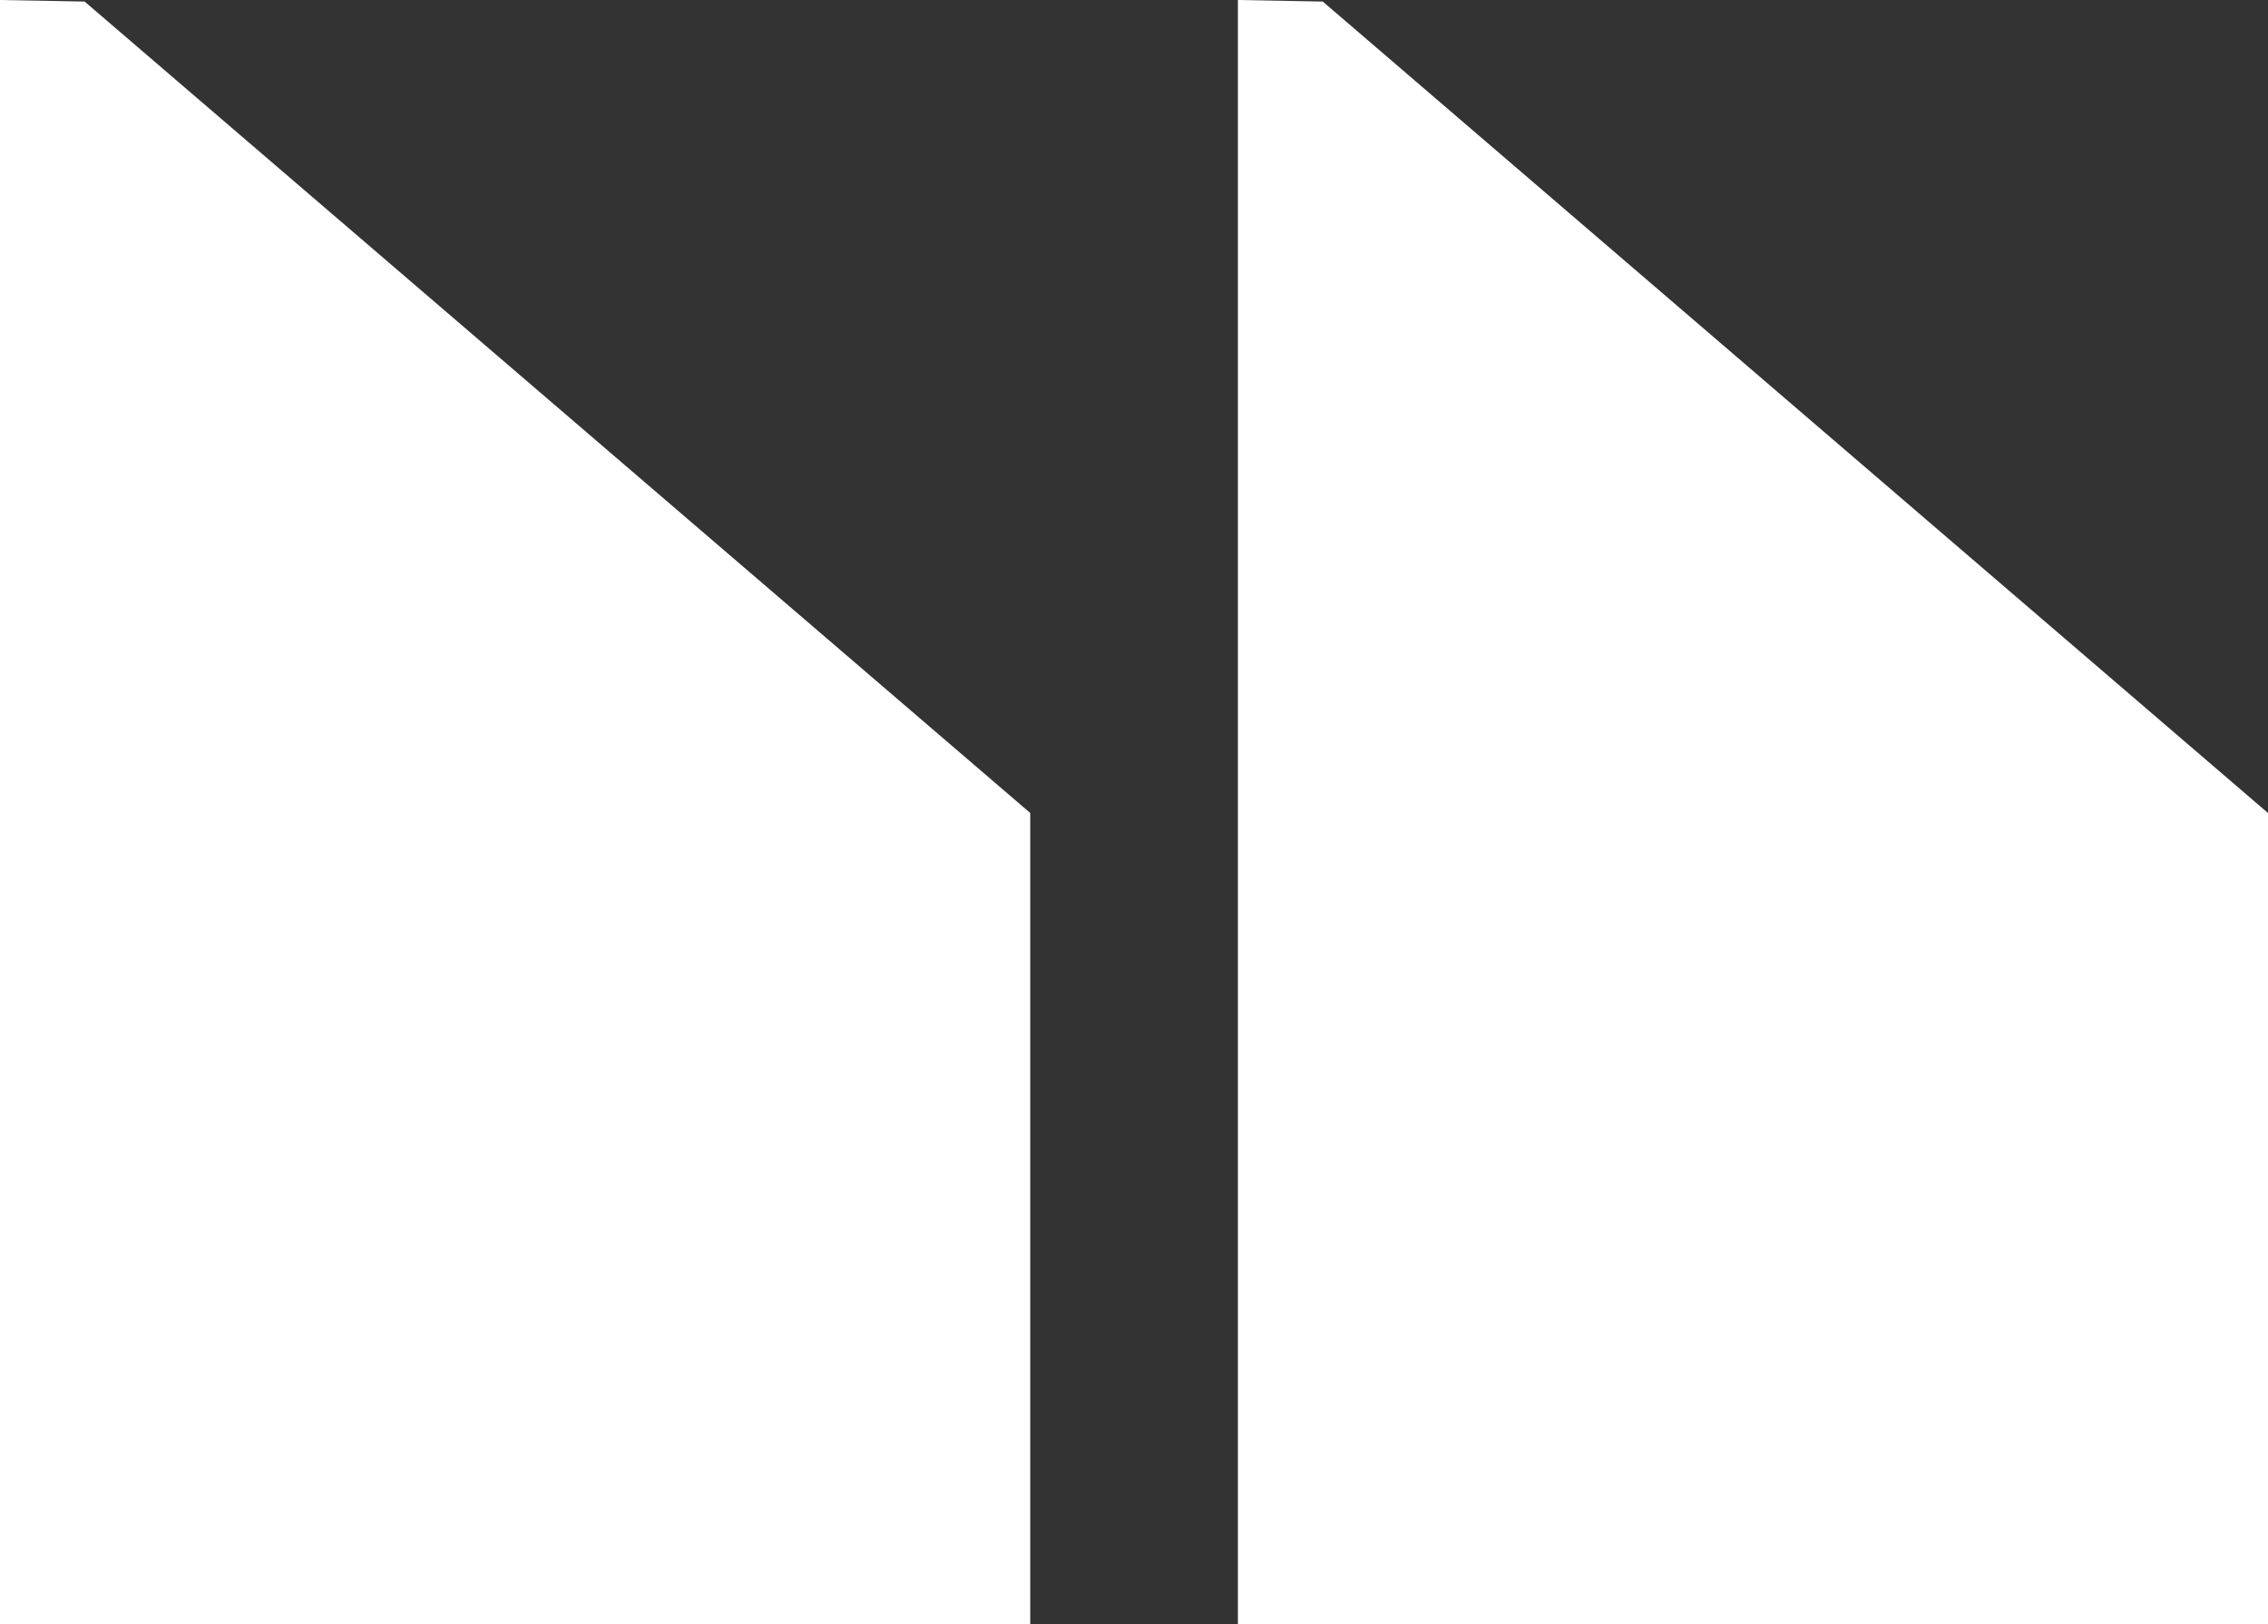
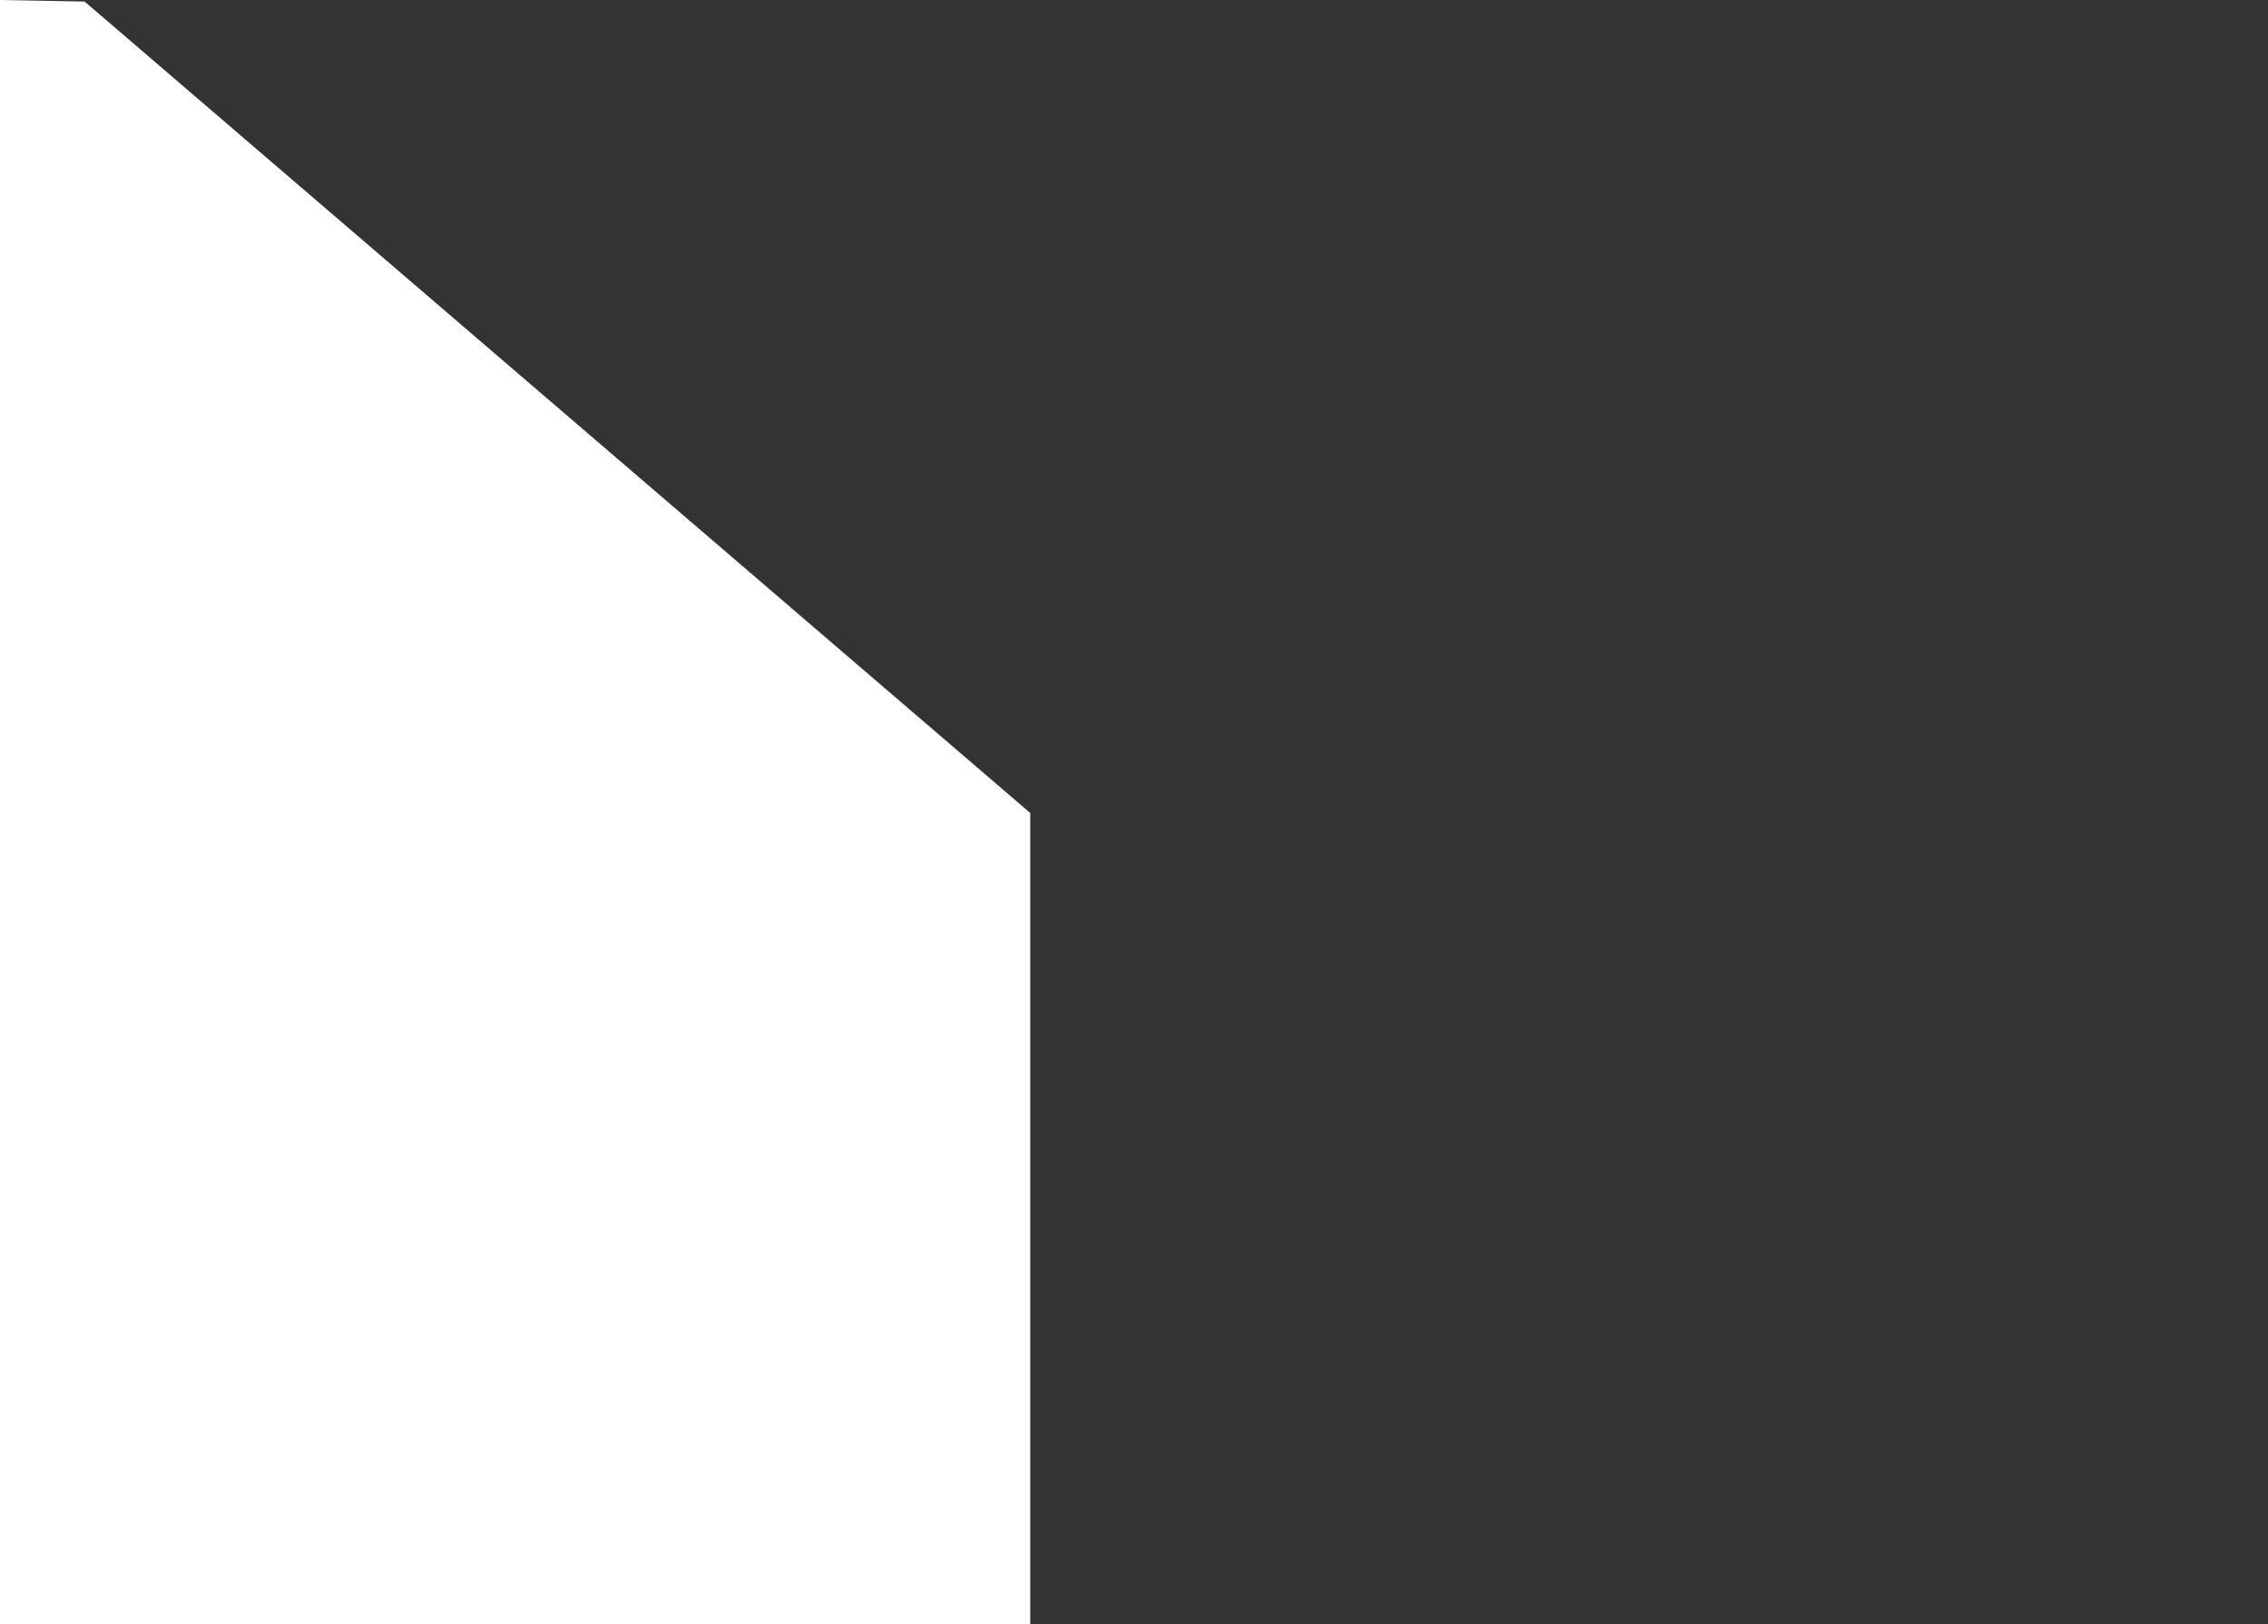
<svg xmlns="http://www.w3.org/2000/svg" width="32.365" height="23.179" viewBox="0 0 32.365 23.179">
  <rect x="0" y="0" width="32.365" height="23.179" fill="#333333" stroke="none" />
  <g id="Grupo_527" data-name="Grupo 527" transform="translate(-1281 -2282.299)">
-     <path id="Trazado_16" data-name="Trazado 16" d="M769.32,38.693V50.271h-14.7V27.092l1.211.022Z" transform="translate(544.045 2255.207)" fill="#fff" />
    <path id="Trazado_17" data-name="Trazado 17" d="M740.606,38.693V50.271H725.9V27.092l1.211.022Z" transform="translate(555.096 2255.207)" fill="#fff" />
  </g>
</svg>